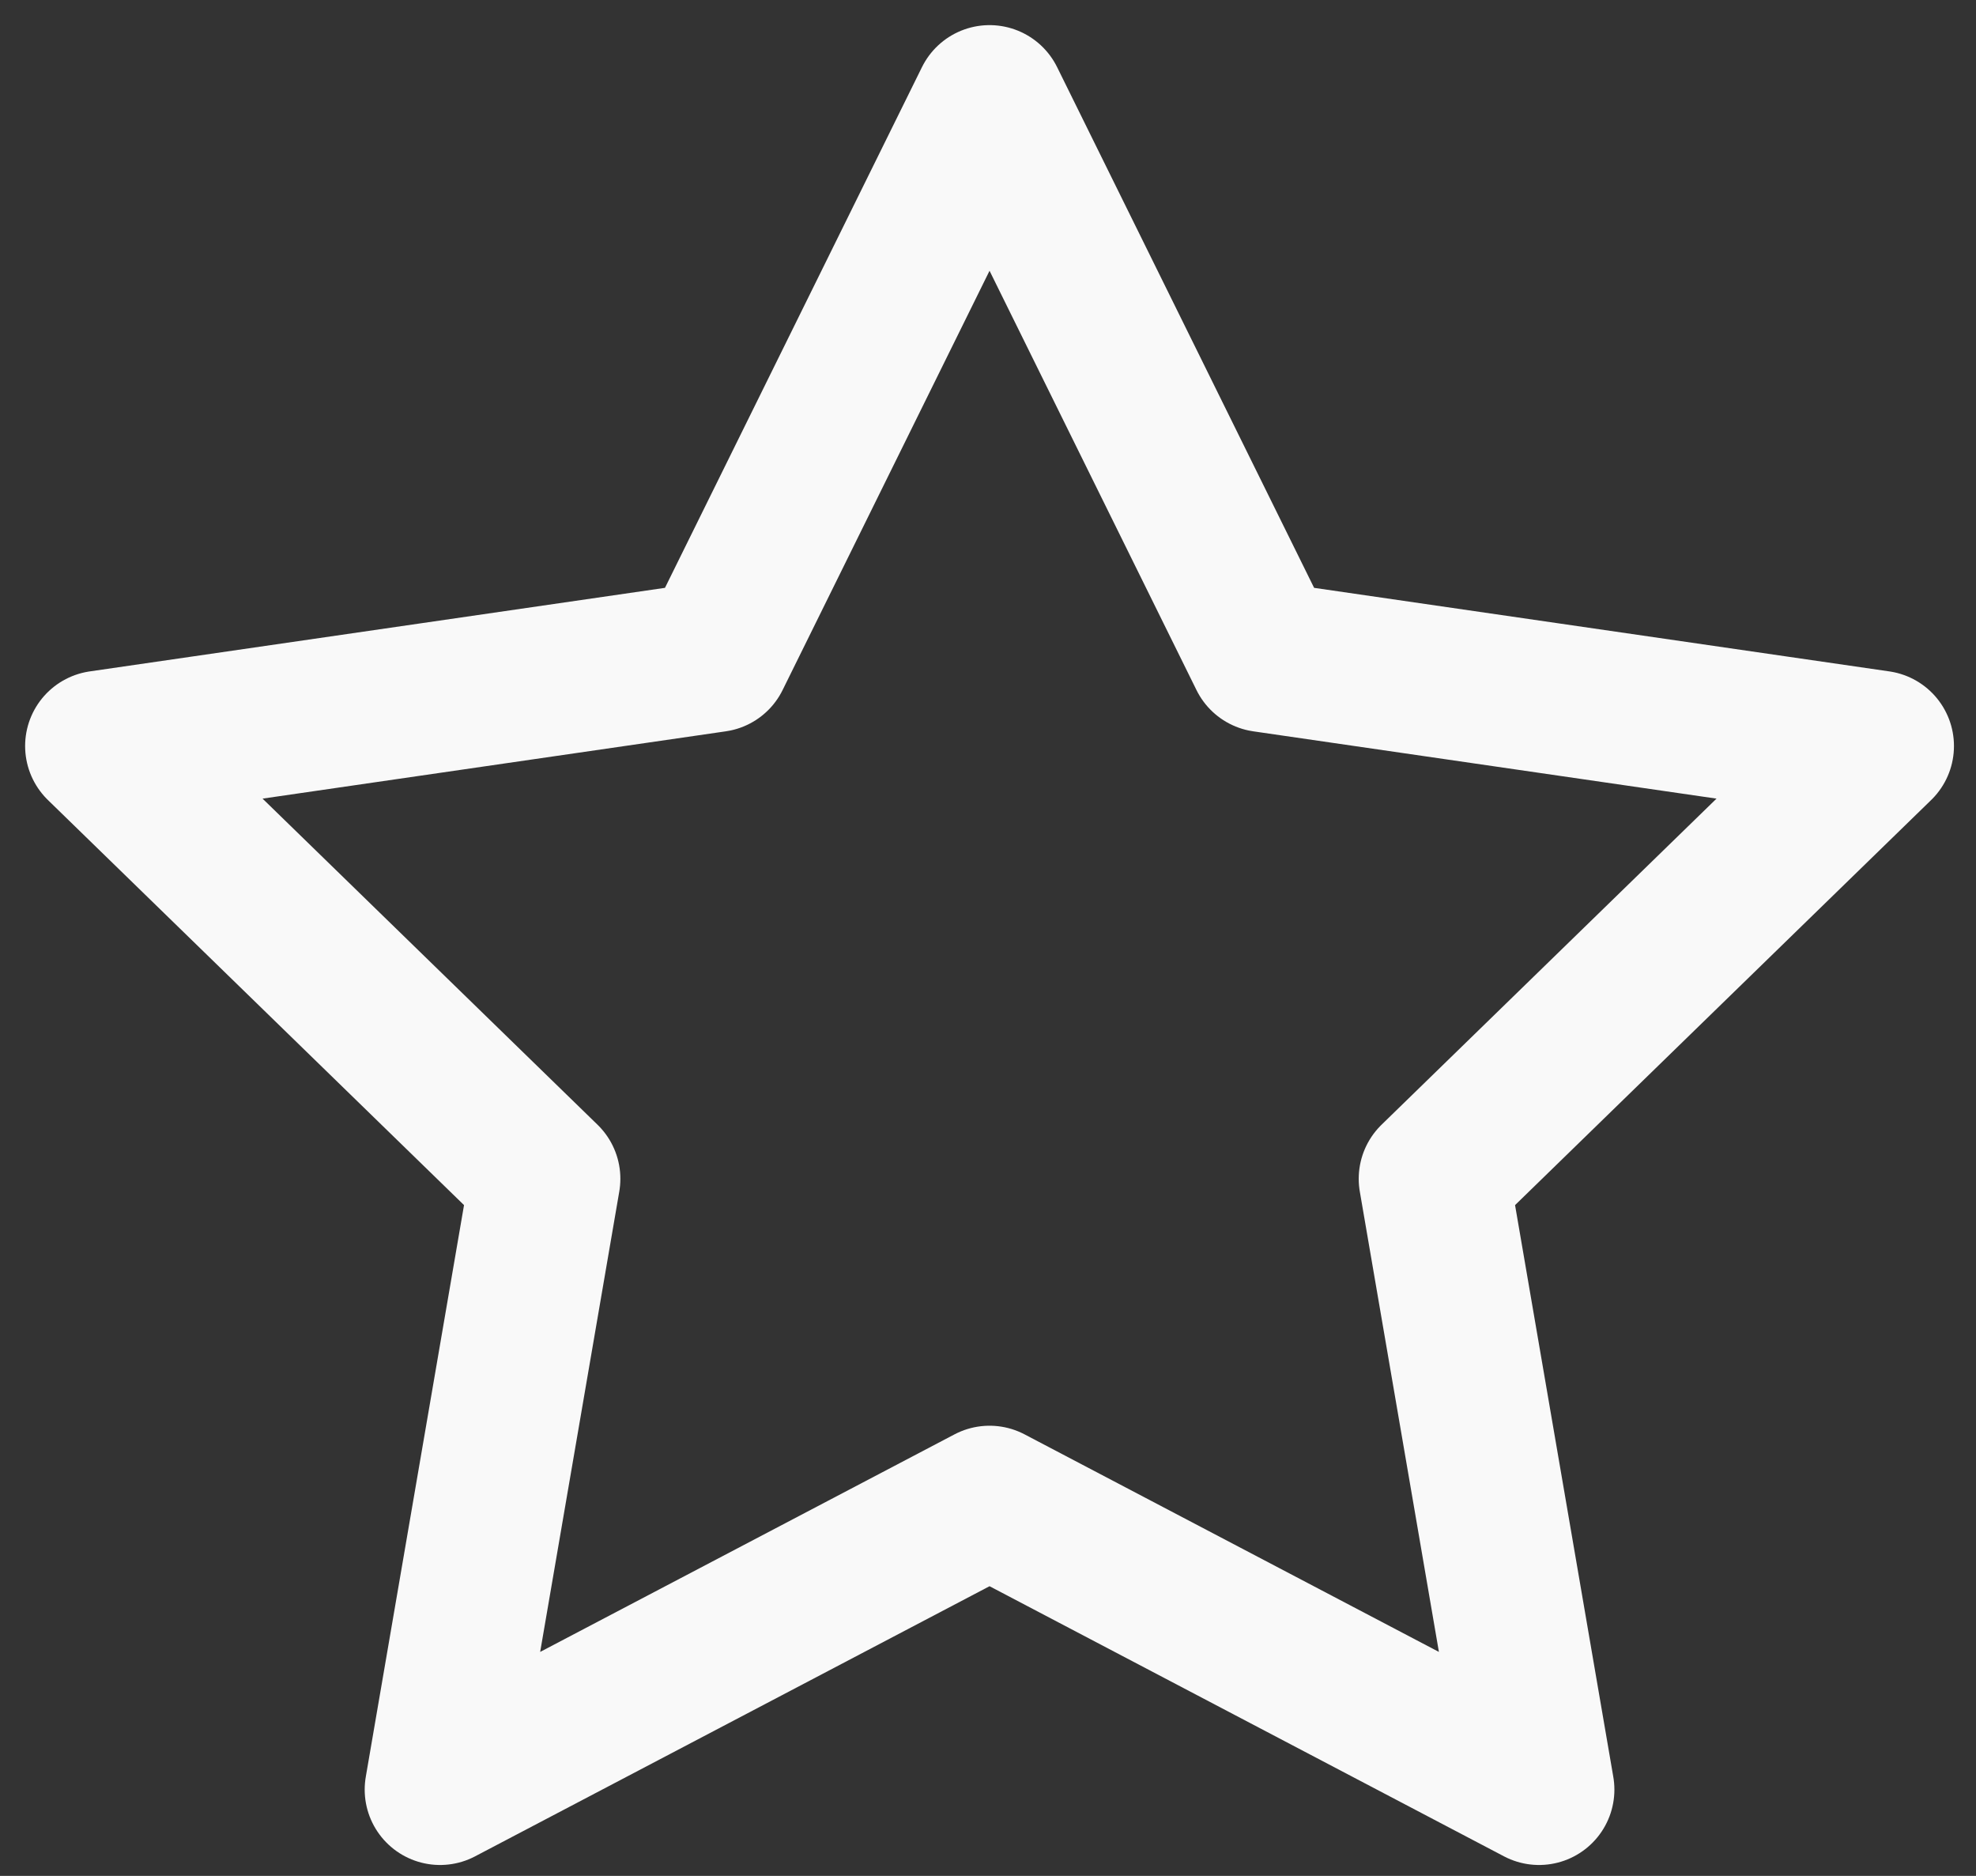
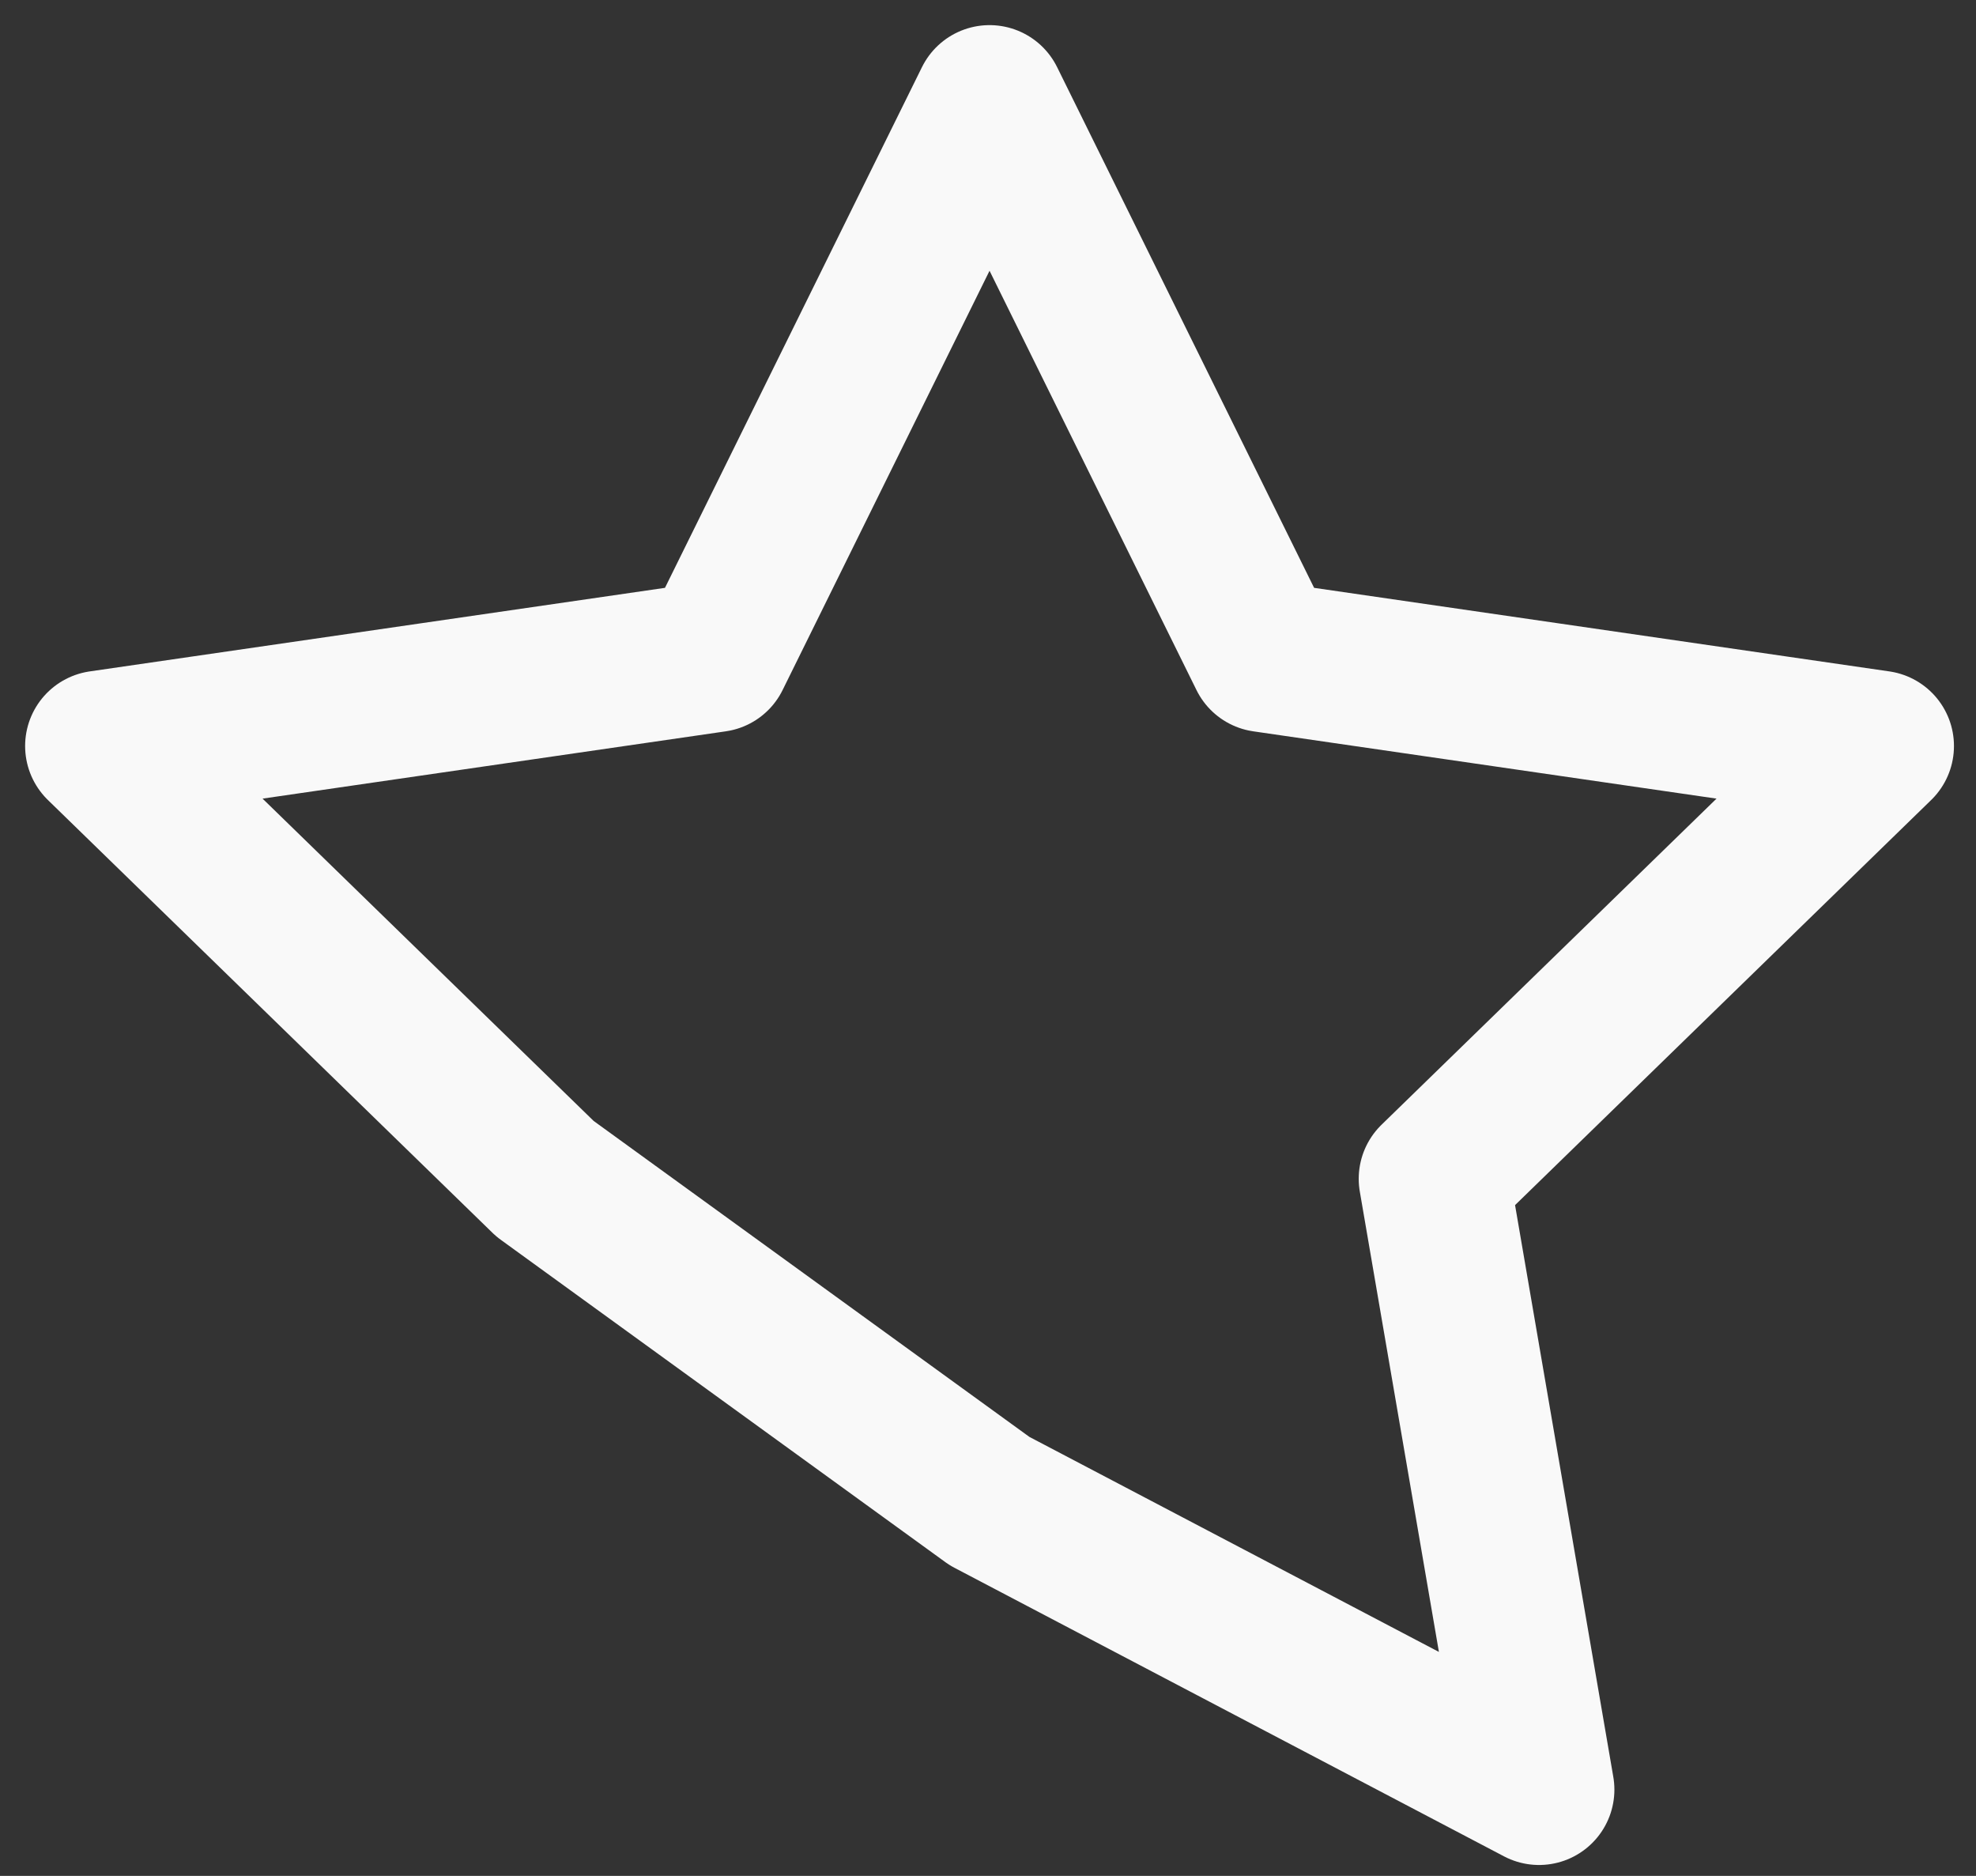
<svg xmlns="http://www.w3.org/2000/svg" width="59" height="56" viewBox="0 0 59 56" fill="none">
  <rect x="0" y="0" width="59" height="56" fill="#333333" stroke="none" />
-   <path d="M29.546 44.811L45.953 53.424L42.819 35.189L56.092 22.27L37.743 19.605L29.546 3L21.349 19.605L3 22.27L16.273 35.189L13.139 53.424L29.546 44.811Z" stroke="#F9F9F9" stroke-width="4.5" stroke-linejoin="round" />
+   <path d="M29.546 44.811L45.953 53.424L42.819 35.189L56.092 22.27L37.743 19.605L29.546 3L21.349 19.605L3 22.27L16.273 35.189L29.546 44.811Z" stroke="#F9F9F9" stroke-width="4.5" stroke-linejoin="round" />
</svg>